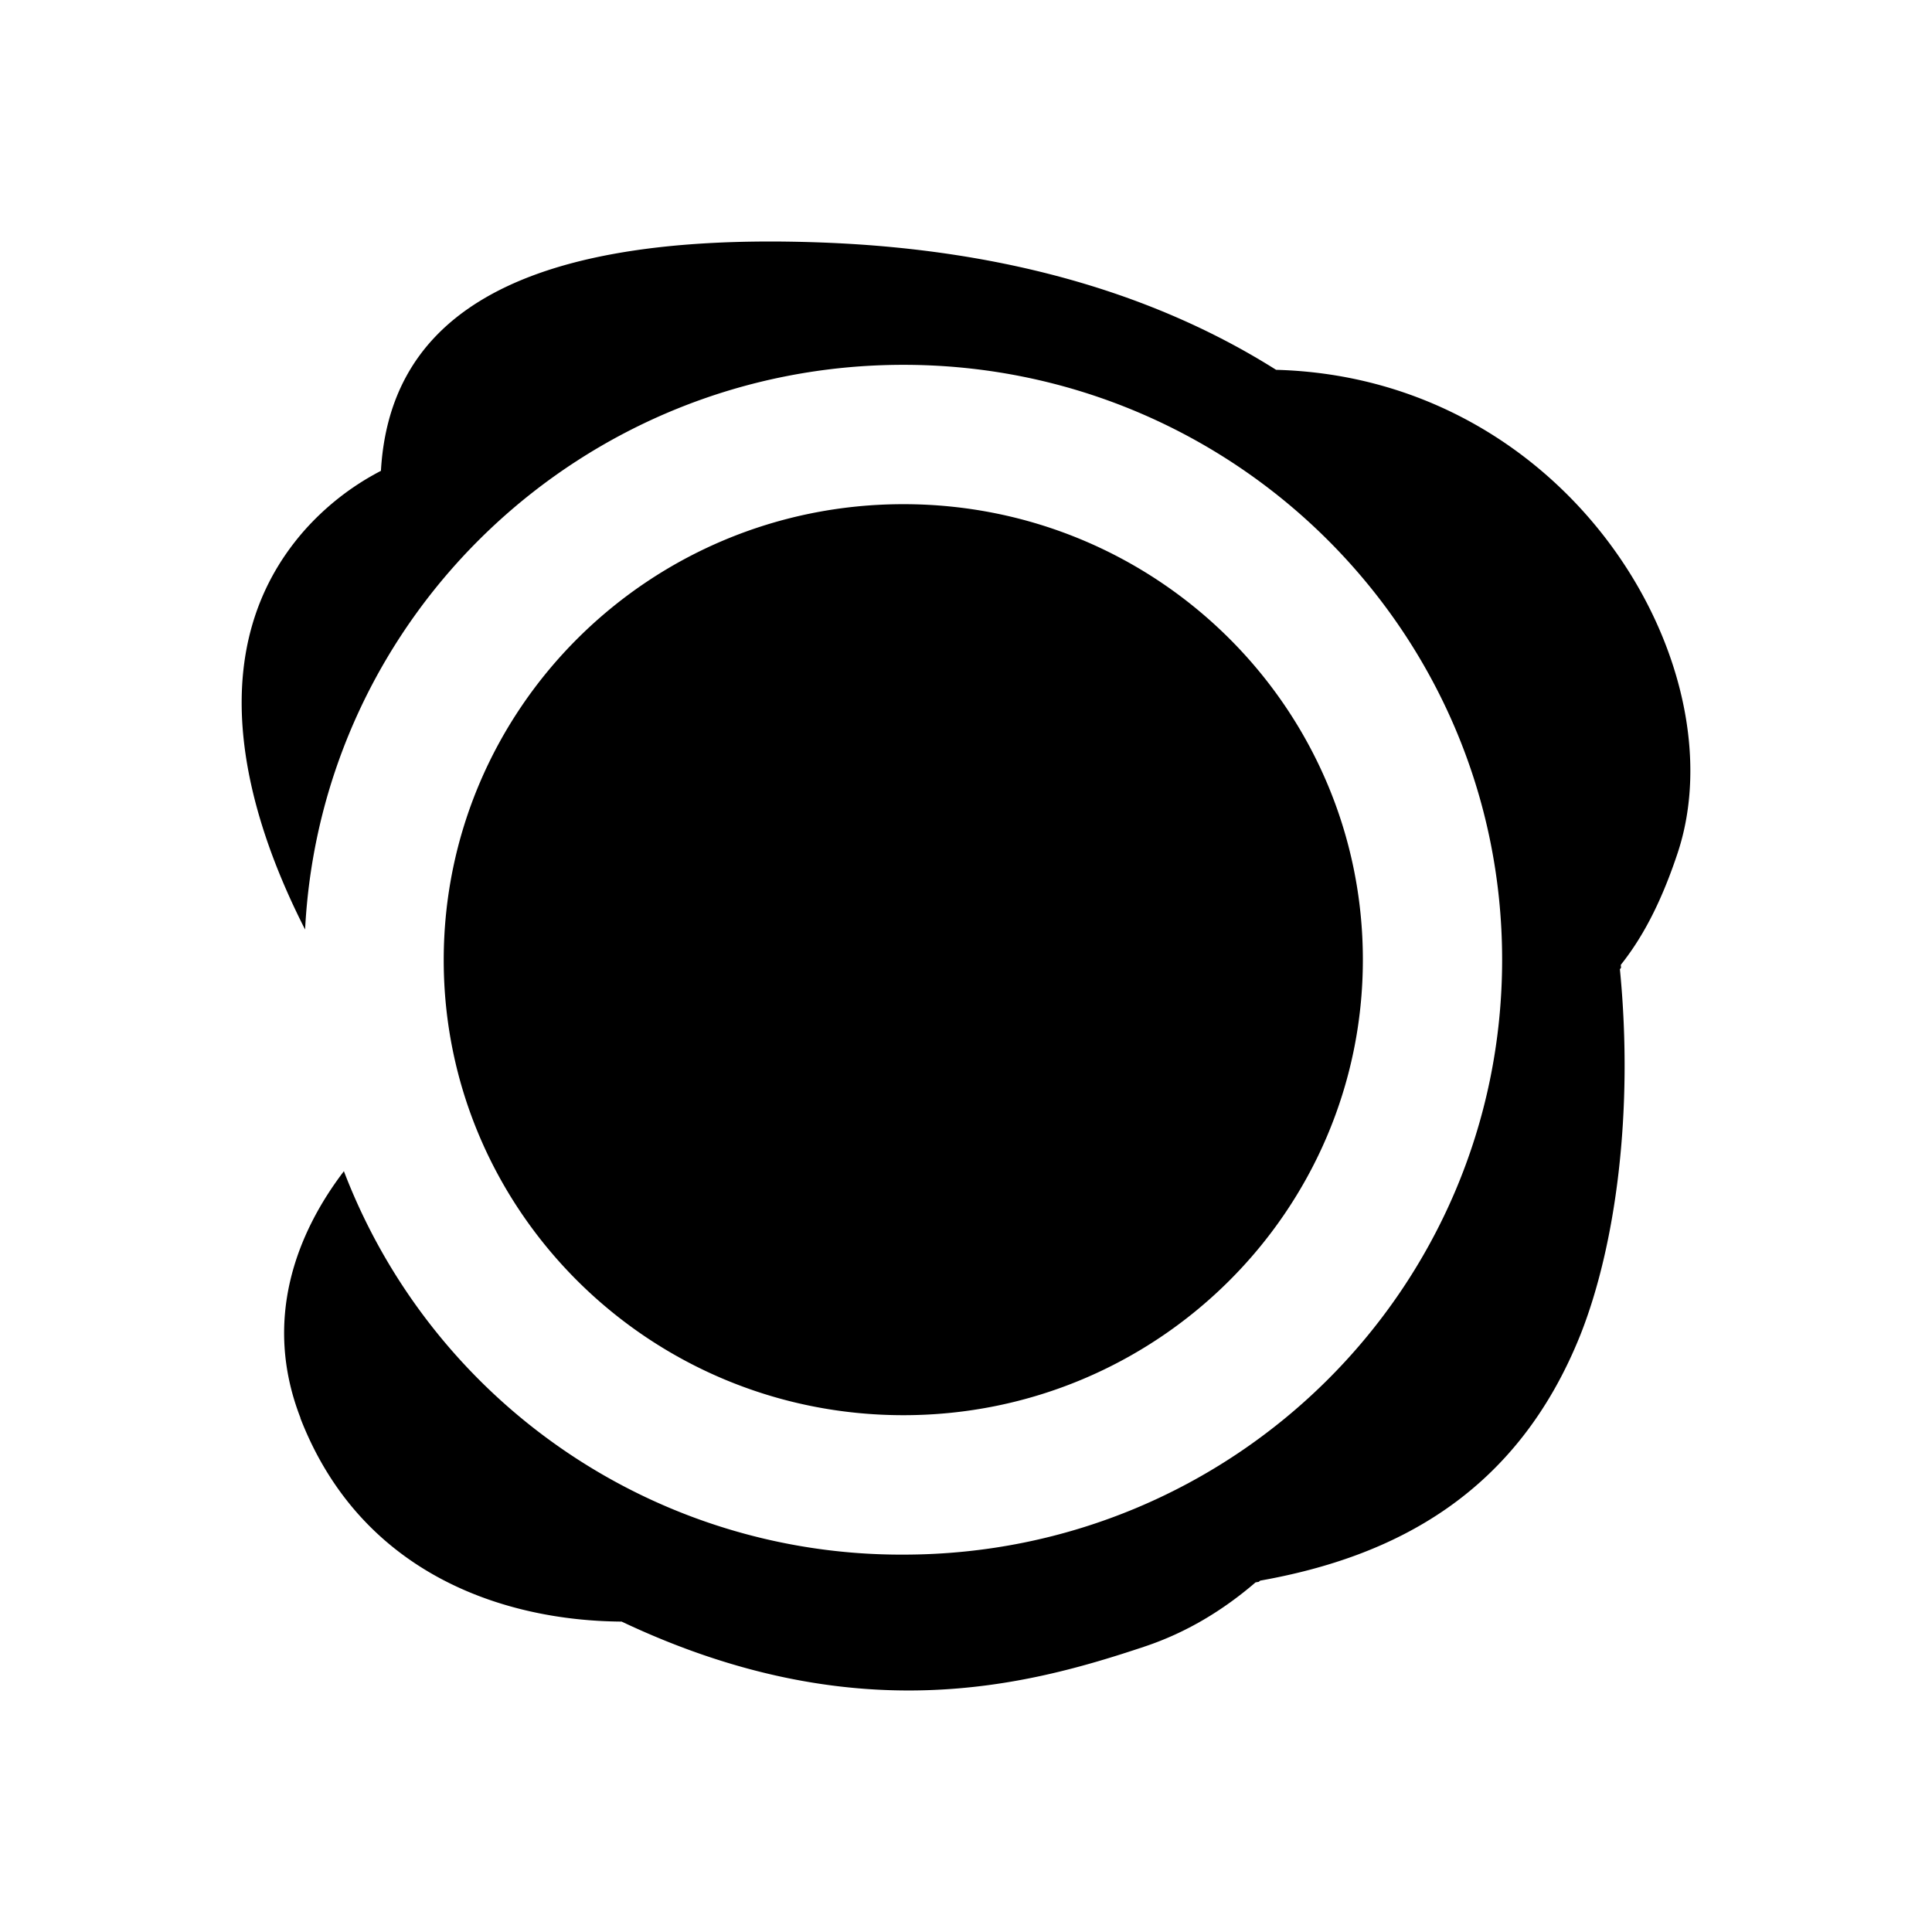
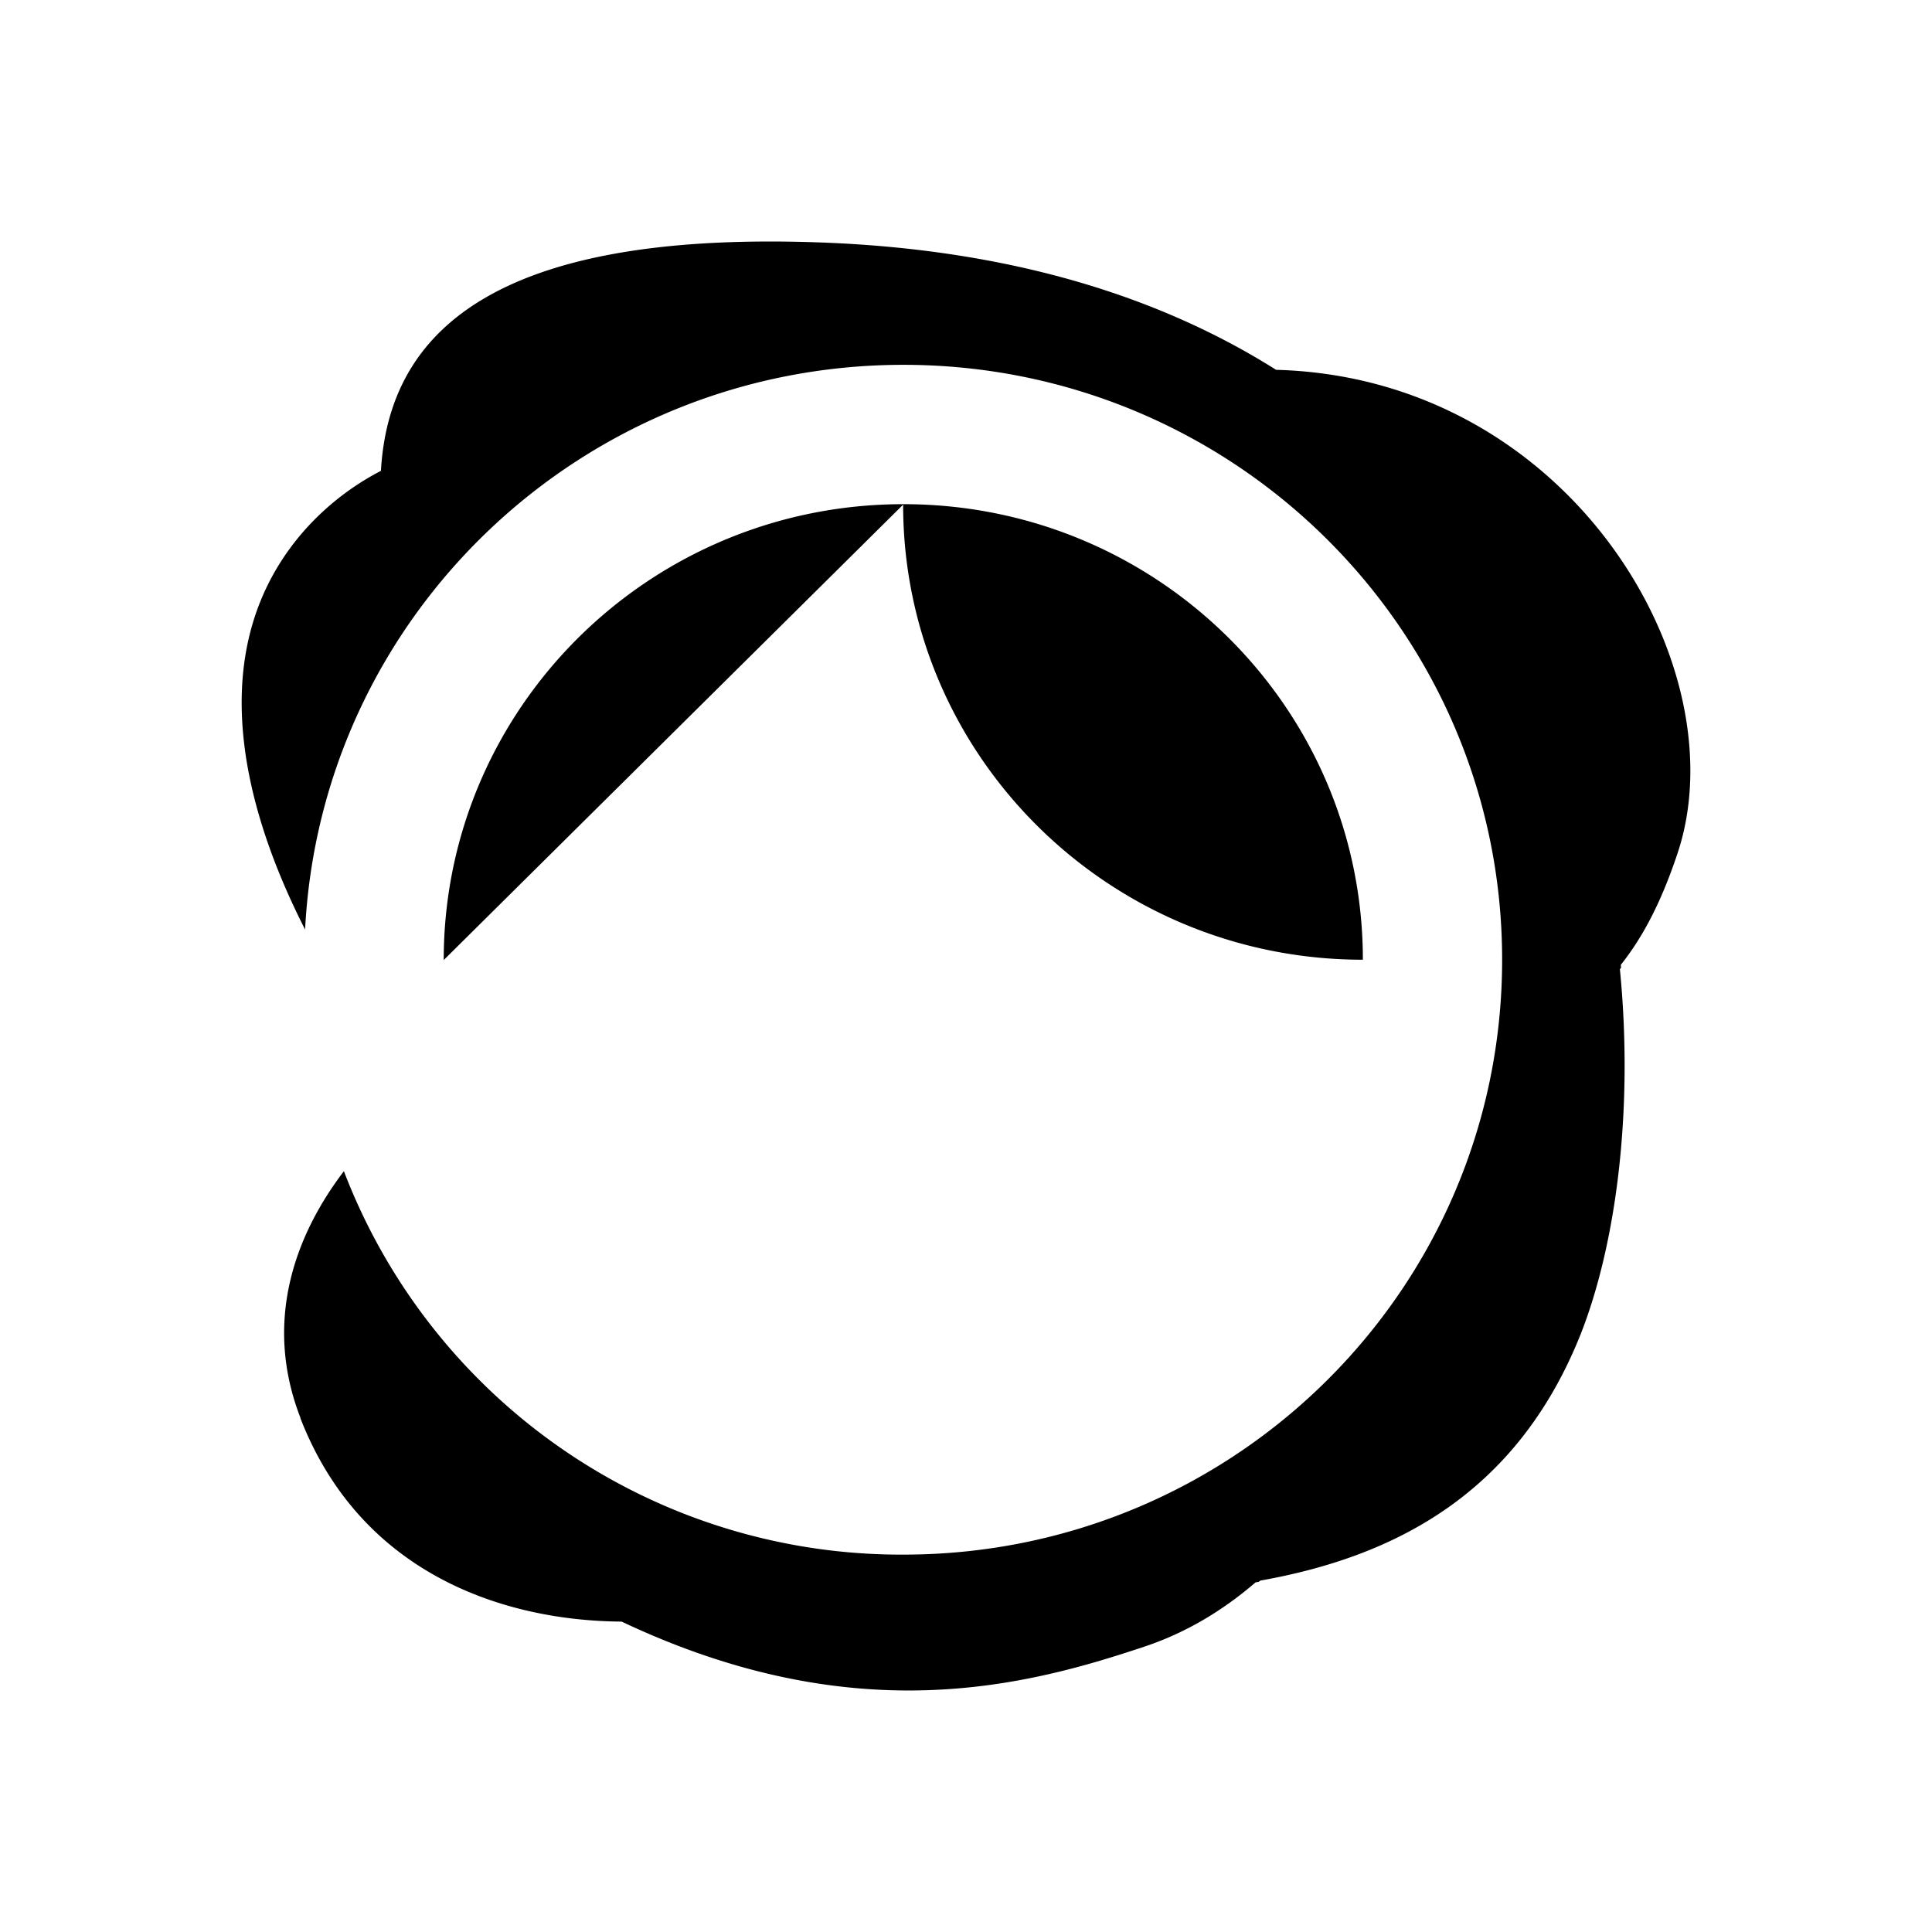
<svg xmlns="http://www.w3.org/2000/svg" width="1em" height="1em" viewBox="0 0 24 24">
-   <path fill="currentColor" fill-rule="evenodd" d="M20.134 11.986c.245-.308.484-.724.702-1.377c.782-2.317-1.327-5.916-4.984-6.015c-1.427-.9-3.273-1.491-5.63-1.581c-4.157-.158-5.393 1.16-5.49 2.836a3.3 3.3 0 0 0-.962.753c-1.254 1.442-.77 3.394.02 4.945c.2-3.915 3.454-7.015 7.433-7.015c4.103 0 7.437 3.303 7.437 7.39c0 4.092-3.334 7.39-7.437 7.39a7.41 7.41 0 0 1-6.951-4.763c-.592.776-1.01 1.852-.54 3.063v.006c.758 1.95 2.55 2.517 3.99 2.526c2.895 1.369 5.03.801 6.497.31c.513-.171.97-.446 1.378-.797l.04-.007l.018-.015c1.658-.295 3.185-1.068 3.98-3.06c.43-1.089.663-2.747.488-4.535l.014-.018v-.005zm-14.622-.06c0-3.122 2.551-5.663 5.711-5.663s5.707 2.54 5.707 5.659c0 3.117-2.552 5.658-5.707 5.658c-3.16 0-5.711-2.54-5.711-5.653" clip-rule="evenodd" />
+   <path fill="currentColor" fill-rule="evenodd" d="M20.134 11.986c.245-.308.484-.724.702-1.377c.782-2.317-1.327-5.916-4.984-6.015c-1.427-.9-3.273-1.491-5.63-1.581c-4.157-.158-5.393 1.16-5.49 2.836a3.3 3.3 0 0 0-.962.753c-1.254 1.442-.77 3.394.02 4.945c.2-3.915 3.454-7.015 7.433-7.015c4.103 0 7.437 3.303 7.437 7.39c0 4.092-3.334 7.39-7.437 7.39a7.41 7.41 0 0 1-6.951-4.763c-.592.776-1.01 1.852-.54 3.063v.006c.758 1.95 2.55 2.517 3.99 2.526c2.895 1.369 5.03.801 6.497.31c.513-.171.97-.446 1.378-.797l.04-.007l.018-.015c1.658-.295 3.185-1.068 3.98-3.06c.43-1.089.663-2.747.488-4.535l.014-.018v-.005zm-14.622-.06c0-3.122 2.551-5.663 5.711-5.663s5.707 2.54 5.707 5.659c-3.16 0-5.711-2.54-5.711-5.653" clip-rule="evenodd" />
</svg>